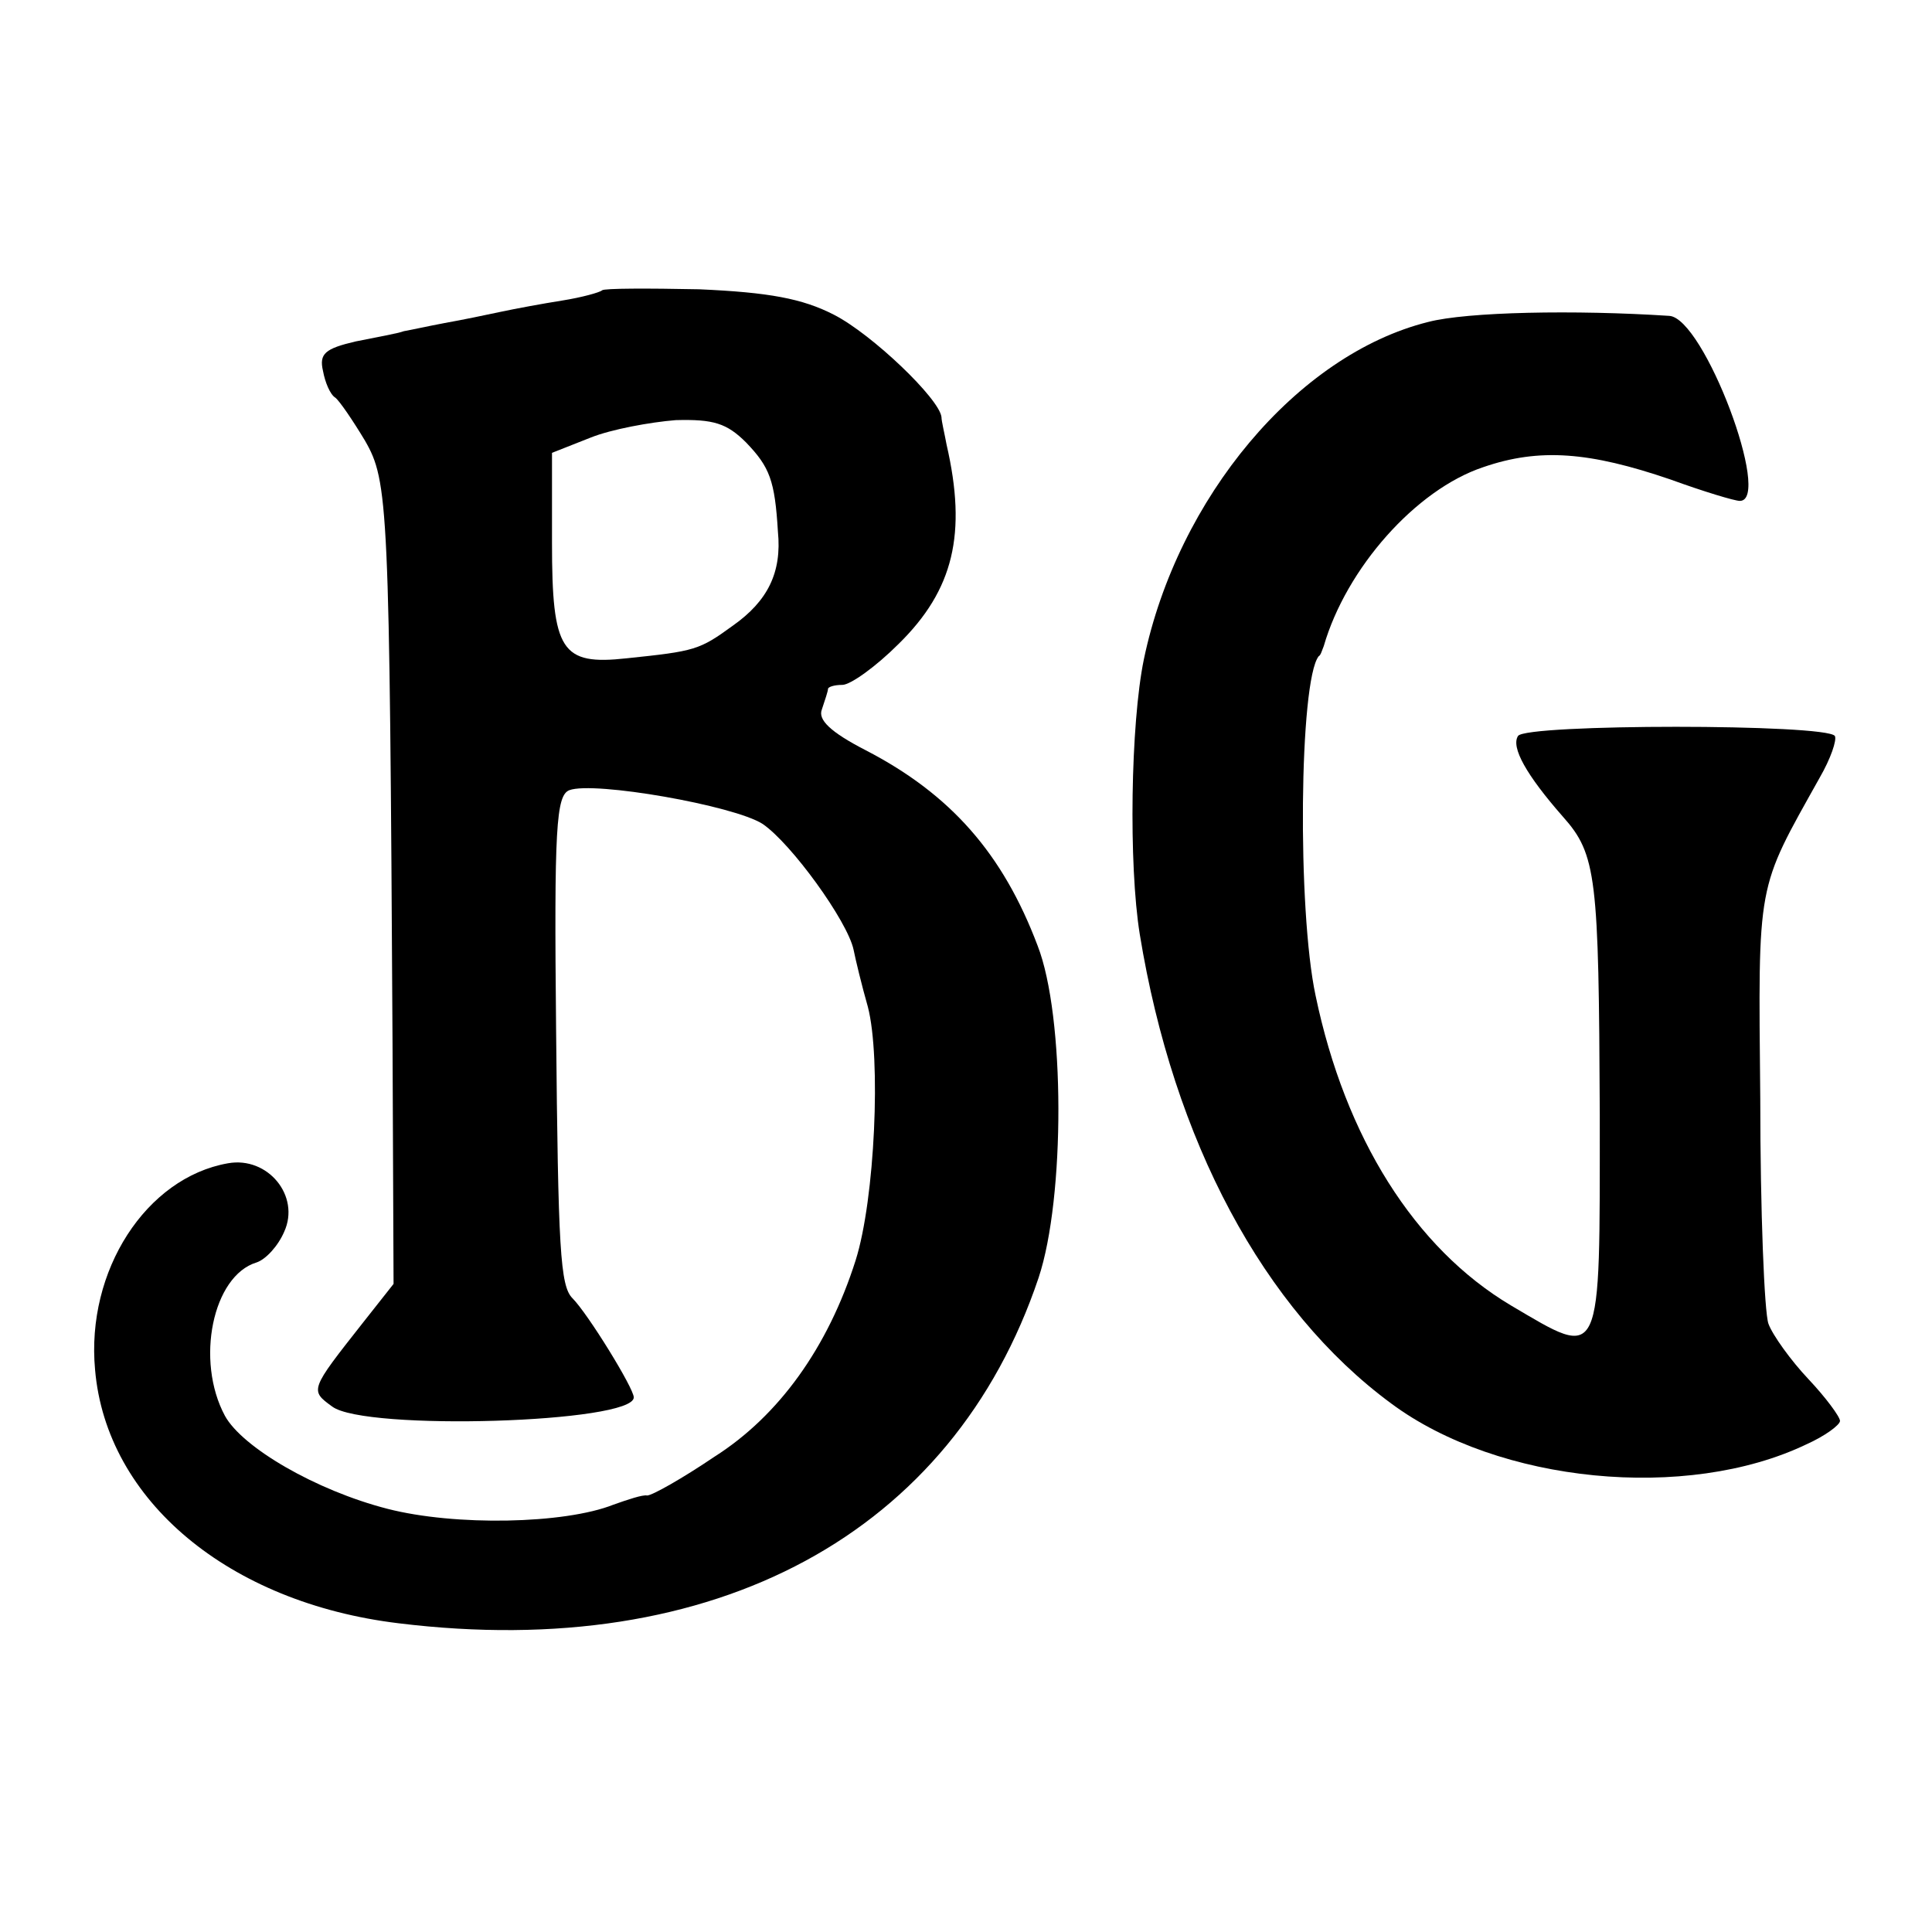
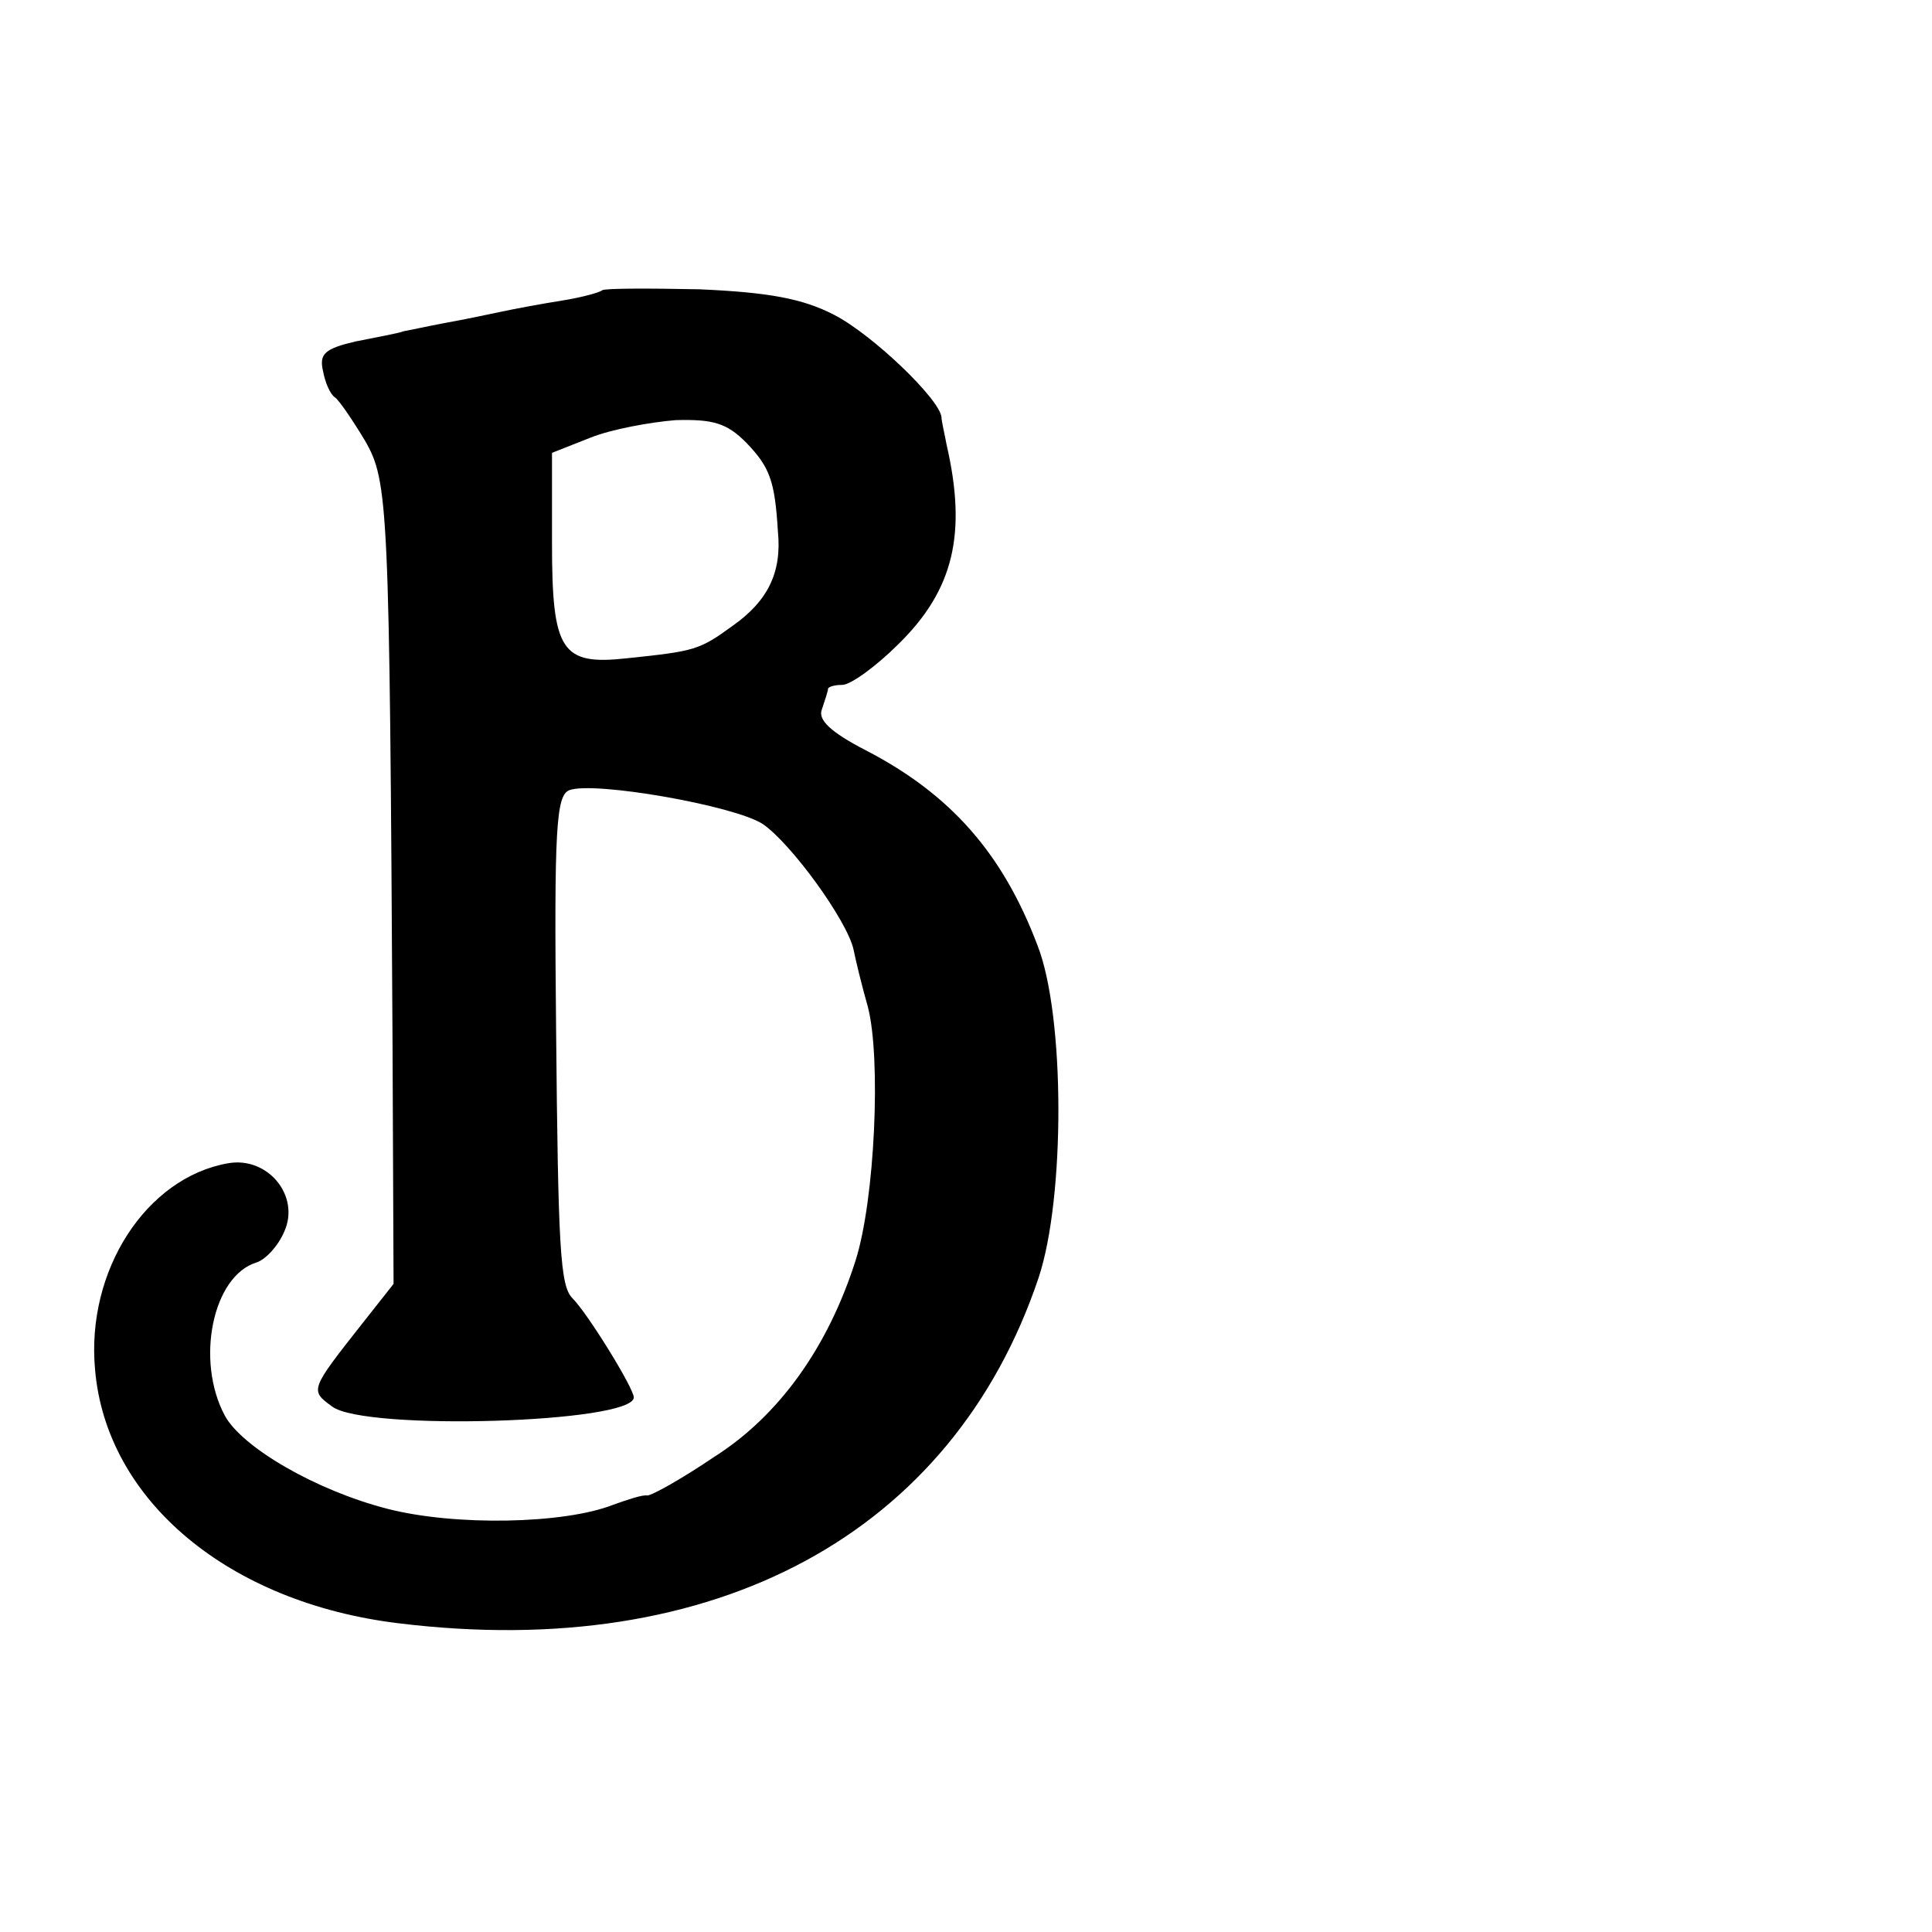
<svg xmlns="http://www.w3.org/2000/svg" version="1.0" width="189pt" height="189pt" viewBox="0 0 189 189" preserveAspectRatio="xMidYMid meet">
  <g transform="translate(0,189) scale(0.1,-0.1)" fill="#000000" stroke="none">
    <path d="M589 1606 c-2 -2 -20 -7 -39 -10 -19 -3 -46 -8 -60 -11 -14 -3 -38 -8 -55 -11 -16 -3 -34 -7 -40 -8 -5 -2 -27 -6 -47 -10 -30 -7 -36 -12 -32 -29 2 -11 7 -23 12 -26 4 -3 17 -22 29 -42 23 -40 24 -61 27 -590 l1 -235 -30 -38 c-52 -66 -52 -66 -30 -82 32 -24 295 -16 295 9 0 9 -45 82 -60 97 -12 12 -14 48 -16 263 -2 197 0 229 13 234 24 9 161 -15 189 -33 28 -19 83 -95 89 -123 2 -10 8 -35 14 -56 13 -50 7 -188 -12 -248 -27 -85 -75 -152 -138 -192 -31 -21 -61 -38 -66 -38 -4 1 -19 -4 -33 -9 -48 -19 -155 -21 -221 -4 -70 18 -142 60 -159 91 -29 54 -12 137 31 150 9 3 21 16 27 30 16 35 -16 74 -55 67 -80 -14 -139 -105 -130 -202 11 -128 131 -228 297 -248 310 -38 542 88 626 338 26 78 26 256 -1 325 -34 90 -85 148 -168 191 -35 18 -47 30 -43 40 3 9 6 18 6 20 0 2 6 4 14 4 8 0 33 18 55 40 54 53 67 108 47 195 -2 11 -5 23 -5 27 -2 18 -68 81 -105 100 -31 16 -64 22 -132 25 -50 1 -93 1 -95 -1z m141 -149 c23 -24 28 -37 31 -87 4 -40 -10 -68 -44 -92 -33 -24 -37 -25 -104 -32 -64 -7 -73 7 -73 113 l0 88 38 15 c20 8 58 15 83 17 37 1 50 -3 69 -22z" />
-     <path d="M1397 1575 c-128 -32 -245 -172 -278 -330 -13 -63 -15 -201 -4 -269 33 -202 121 -367 246 -459 105 -78 289 -96 406 -40 18 8 33 19 33 23 0 4 -14 23 -31 41 -17 18 -35 43 -39 54 -4 11 -8 110 -8 220 -2 215 -4 203 58 314 11 19 17 37 15 41 -8 12 -303 12 -310 0 -7 -11 8 -38 44 -79 33 -37 35 -59 36 -291 0 -246 3 -240 -87 -187 -94 56 -162 164 -191 303 -18 84 -16 308 3 332 2 1 3 5 5 10 22 76 90 153 156 175 55 19 104 15 183 -12 33 -12 63 -21 68 -21 32 0 -35 179 -69 181 -92 6 -198 4 -236 -6z" />
  </g>
</svg>